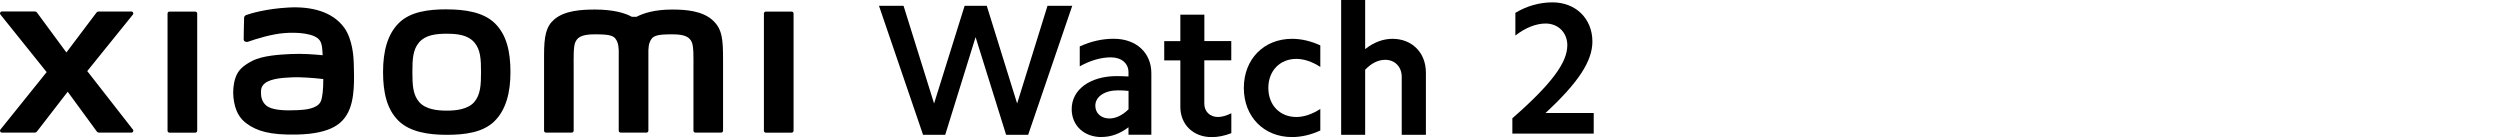
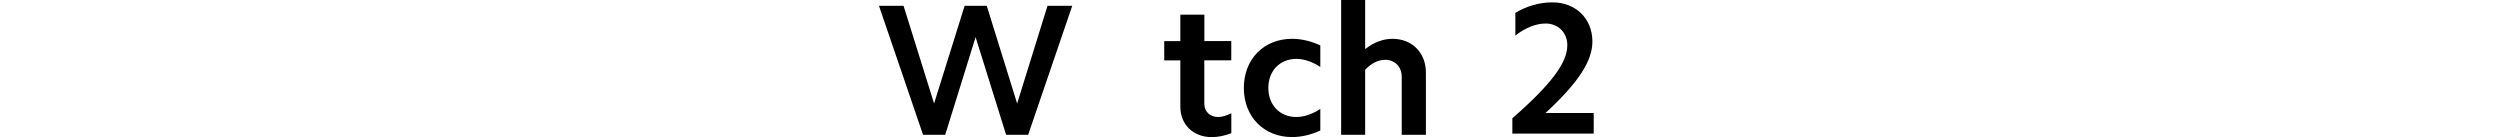
<svg xmlns="http://www.w3.org/2000/svg" id="a" width="160.87mm" height="8.82mm" viewBox="0 0 456.01 25">
  <path d="m183.52,24.59l-5.57-17.82-5.54,17.82h-4.04l-8.04-23.53h4.48l5.57,17.82,5.57-17.82h4.04l5.54,17.82,5.54-17.82h4.51l-8.04,23.53h-4.04.02,0Z" />
-   <path d="m200.92,25c-3.18,0-5.44-2.09-5.44-5.1,0-3.56,3.35-6.02,8.24-6.02.68,0,1.37.03,2.12.07v-.79c0-1.61-1.3-2.7-3.21-2.7-1.78,0-3.73.55-5.68,1.64v-3.63c2.09-.96,4.17-1.4,6.19-1.4,4.17,0,6.87,2.6,6.87,6.29v11.22h-4.17v-1.37c-1.5,1.16-3.18,1.78-4.92,1.78h0Zm1.44-3.39c1.2,0,2.43-.62,3.49-1.68v-3.35c-.62-.07-1.23-.1-1.92-.1-2.46,0-4.14,1.16-4.14,2.8,0,1.37,1.06,2.33,2.57,2.33h0Z" />
  <path d="m224.59,7.49v3.52h-4.92v7.9c0,1.4.99,2.43,2.5,2.43.72,0,1.54-.24,2.43-.68v3.63c-1.23.48-2.43.72-3.59.72-3.35,0-5.71-2.29-5.71-5.51v-8.48h-2.94v-3.52h2.94V2.67h4.38v4.82h4.92s-.01,0-.01,0Z" />
  <path d="m235.67,7.08c1.71,0,3.45.41,5.16,1.2v3.93c-1.47-.96-2.97-1.47-4.38-1.47-2.97,0-5.1,2.15-5.1,5.3s2.12,5.3,5.1,5.3c1.4,0,2.91-.51,4.38-1.47v3.93c-1.71.79-3.45,1.2-5.16,1.2-5.16,0-8.79-3.73-8.79-8.96s3.63-8.96,8.79-8.96Z" />
  <path d="m249.01,0v8.96c1.54-1.23,3.25-1.88,4.99-1.88,3.56,0,6.09,2.53,6.09,6.16v11.35h-4.41v-10.57c0-1.81-1.23-3.11-3.01-3.11-1.27,0-2.53.62-3.66,1.81v11.87h-4.38V0h4.38Z" />
-   <path d="m81.49,1.7c-3.31,0-6.63.42-8.72,2.48-2.09,2.06-2.9,5.16-2.9,8.95s.72,6.84,2.82,8.9c2.1,2.06,5.5,2.56,8.8,2.56s6.61-.42,8.7-2.48,2.92-5.18,2.92-8.97-.73-6.82-2.83-8.88-5.48-2.55-8.8-2.55h0Zm5.02,16.91c-1.17,1.33-3.28,1.57-5.02,1.57s-3.85-.23-5.02-1.56-1.25-3.17-1.25-5.48.08-4.1,1.24-5.43c1.17-1.33,3.04-1.56,5.02-1.56s3.86.23,5.02,1.56c1.17,1.33,1.24,3.12,1.24,5.43s-.08,4.14-1.24,5.47h0ZM35.61,2.11h-4.69c-.2,0-.36.16-.36.36v21.38c0,.19.16.35.36.35h4.69c.2,0,.36-.16.36-.35V2.47c0-.2-.17-.36-.36-.36ZM15.91,12.97L24.24,2.66c.18-.22.02-.56-.27-.56h-6c-.14,0-.28.07-.36.18l-5.5,7.29L6.74,2.28c-.09-.12-.22-.19-.37-.19H.35c-.29,0-.45.33-.27.56l8.43,10.5L.07,23.64c-.17.22,0,.55.27.55h6.02c.15,0,.28-.07.37-.19l5.62-7.27,5.32,7.27c.09.12.22.19.37.19h5.94c.29,0,.44-.33.27-.55l-8.34-10.68h0ZM130.04,3.73c-1.91-1.77-4.97-1.99-7.45-1.99-3.2,0-5.25.68-6.48,1.32h-.86c-1.21-.67-3.34-1.32-6.7-1.32-2.48,0-5.52.18-7.4,1.76-1.55,1.3-1.91,3.04-1.91,6.6v13.74c0,.19.16.35.36.35h4.68c.2,0,.36-.16.36-.35v-11.31c0-2.04-.08-4.17.36-4.96.34-.62.88-1.31,3.43-1.31,3.04,0,3.75.21,4.23,1.56.11.32.17.77.2,1.32v14.7c0,.19.16.35.36.35h4.69c.2,0,.36-.16.36-.35v-14.7c.03-.55.08-1,.2-1.32.48-1.34,1.19-1.56,4.23-1.56,2.54,0,3.08.69,3.43,1.31.44.79.36,2.92.36,4.96v11.31c0,.19.16.35.36.35h4.68c.2,0,.36-.16.36-.35v-12.91c0-3.69-.12-5.59-1.85-7.2h0Zm-67.26,1.31c-2.17-2.98-6.08-3.89-10.14-3.67-4.12.22-6.99,1.1-7.72,1.37-.46.17-.4.56-.4.8-.02.79-.08,2.83-.07,3.66,0,.37.45.54.83.4,1.5-.53,4.27-1.38,6.5-1.56,2.4-.2,5.67,0,6.57,1.37.43.65.45,1.64.5,2.66-1.5-.14-3.72-.33-5.93-.21-1.72.09-5.01.24-6.96,1.27-1.58.84-2.5,1.6-3,3.02-.4,1.15-.5,2.52-.38,3.64.29,2.56,1.18,3.83,2.38,4.72,1.89,1.4,4.28,2.14,9.22,2.03,6.57-.14,8.3-2.27,9.17-3.78,1.48-2.57,1.23-6.62,1.18-9.11-.02-1.03-.17-4.43-1.75-6.61Zm-4.28,13.48c-.62,1.31-2.83,1.51-4.14,1.57-2.42.11-4.21.01-5.36-.56-.77-.38-1.32-1.24-1.38-2.23-.04-.84-.03-1.27.35-1.76.85-1.11,3.08-1.35,5.36-1.44,1.54-.06,3.9.11,5.64.32,0,1.68-.12,3.36-.47,4.09h0ZM144.39,2.11h-4.69c-.2,0-.36.16-.36.36v21.38c0,.19.16.35.36.35h4.69c.2,0,.36-.16.36-.35V2.47c0-.2-.17-.36-.36-.36Z" />
  <path d="m285.89,8.29c0-2.36-1.68-4-3.97-4-1.71,0-3.66.75-5.51,2.19V2.34c2.12-1.27,4.45-1.91,6.77-1.91,4.24,0,7.28,2.97,7.28,7.15,0,3.59-2.6,7.52-8.55,13.03h8.79v3.76h-14.84v-2.8c7.18-6.26,10.02-10.19,10.02-13.27h.01Z" />
</svg>